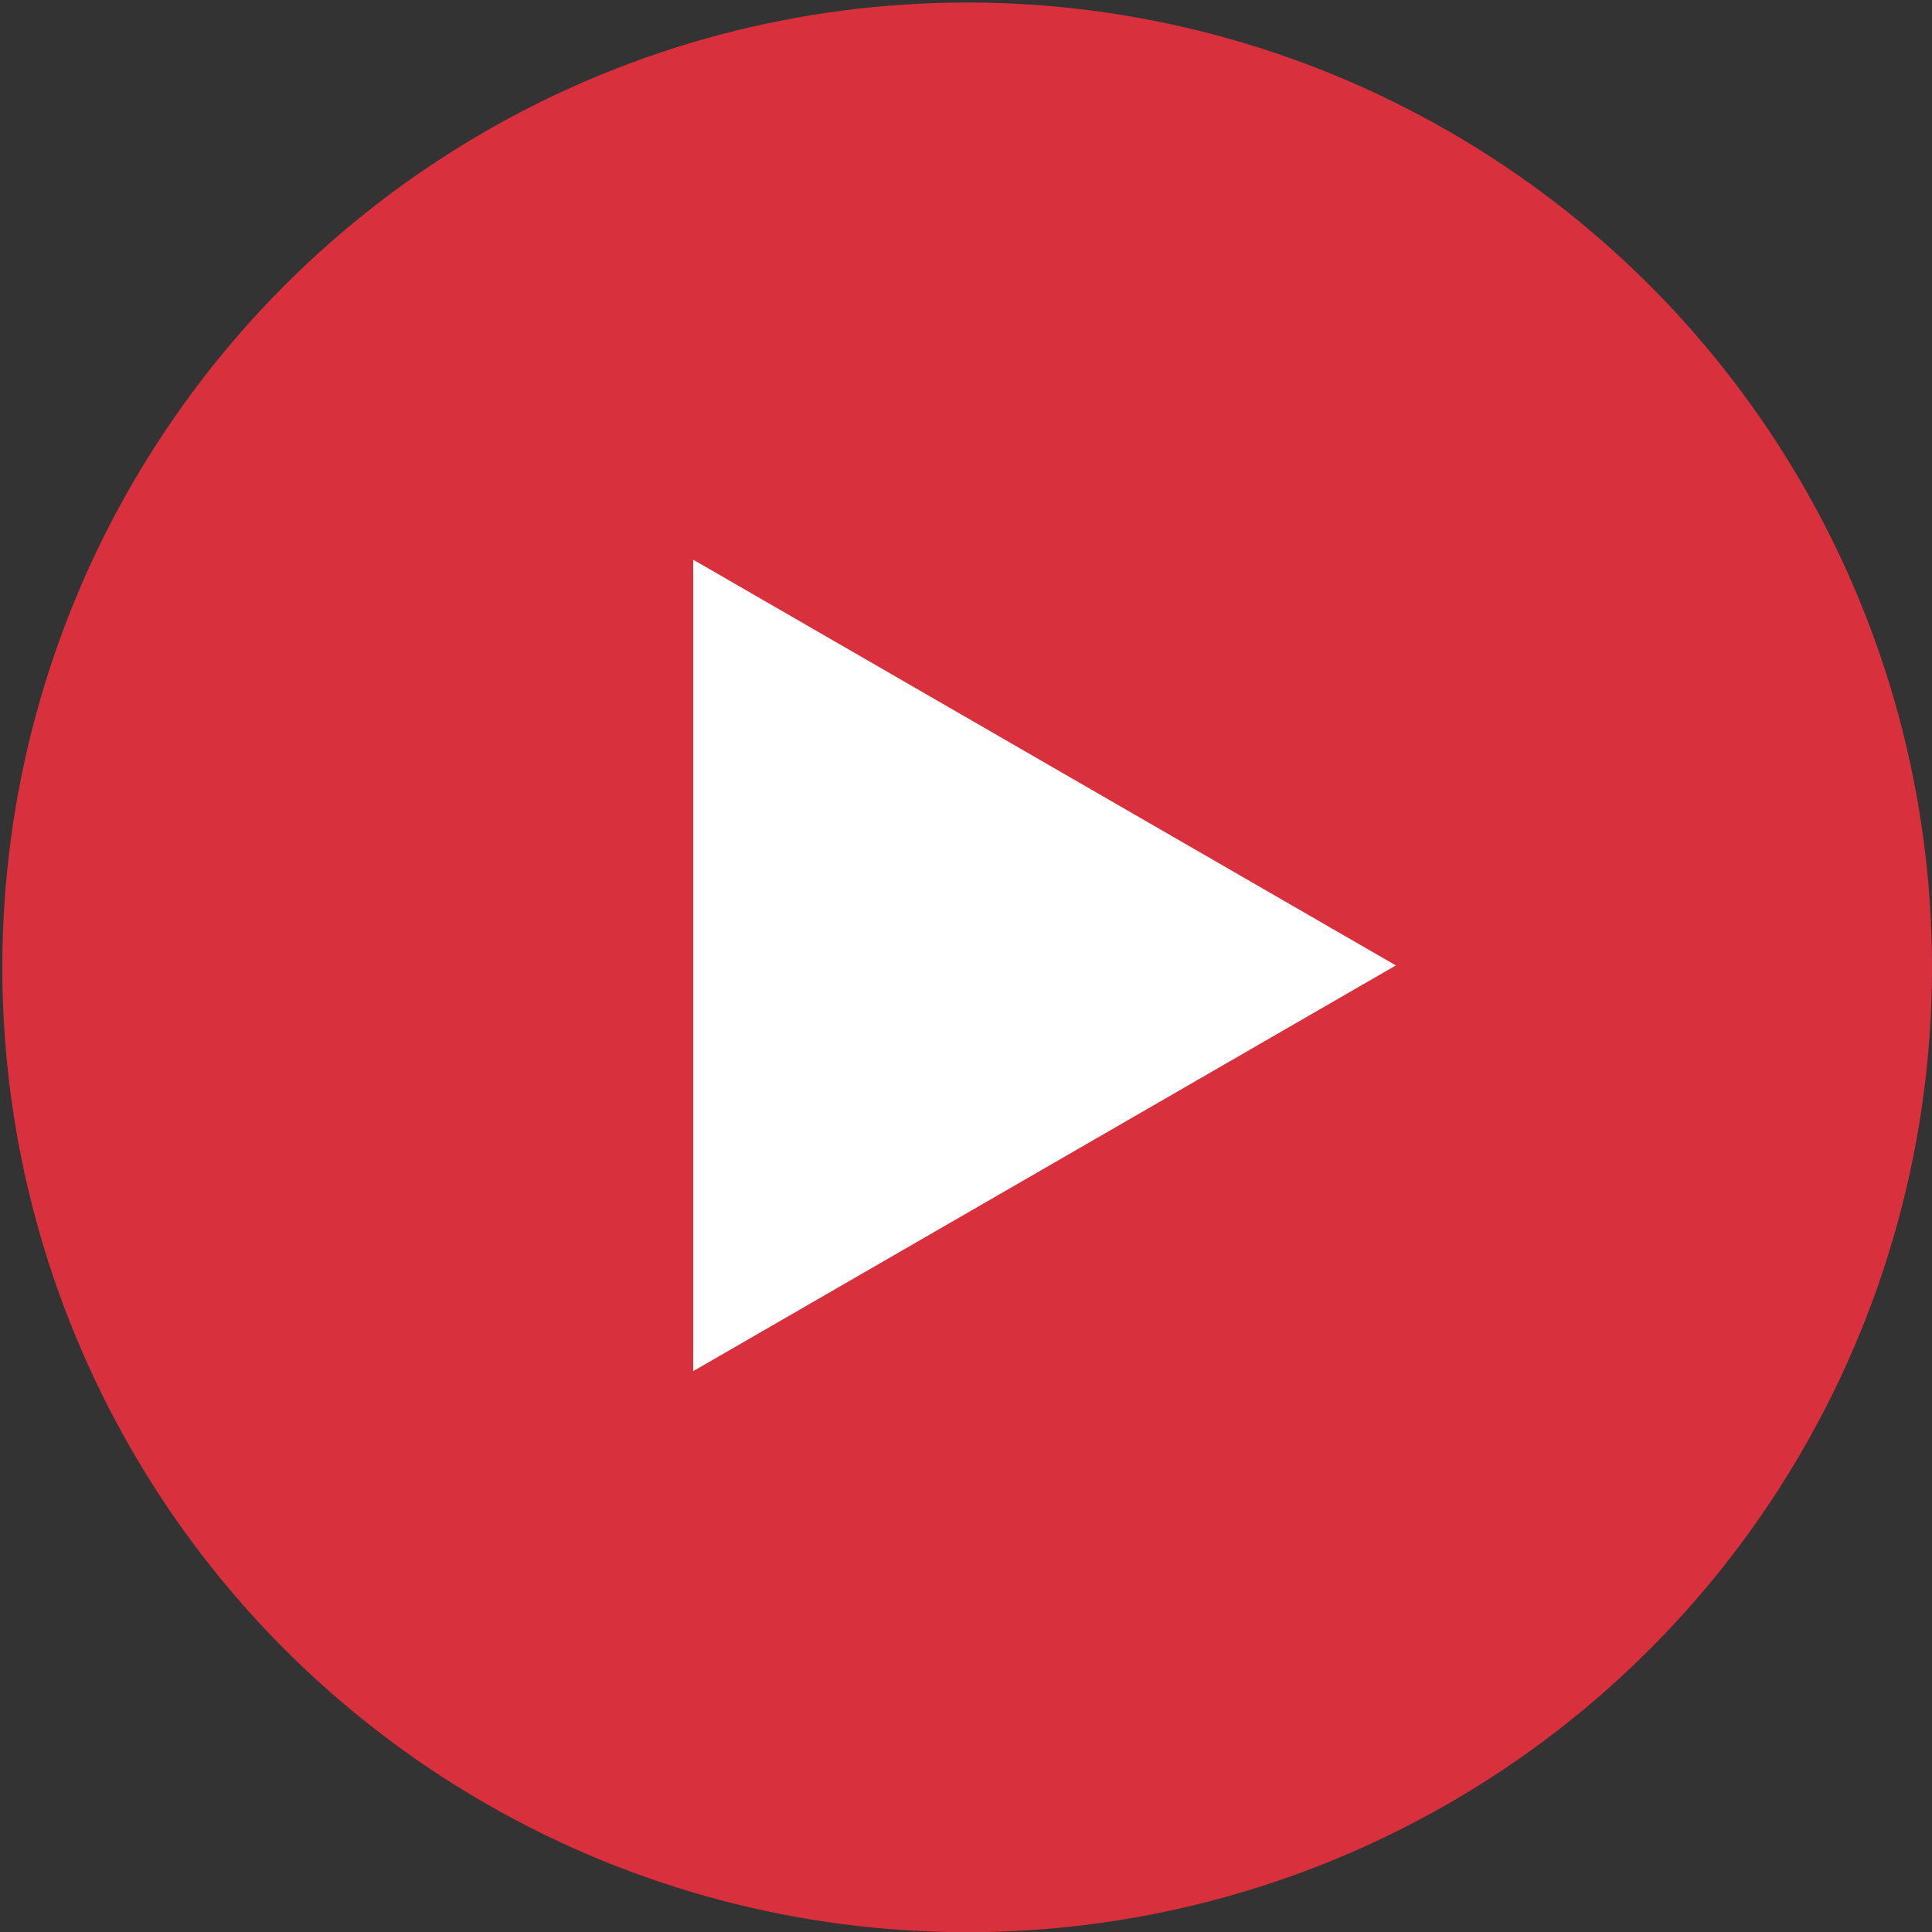
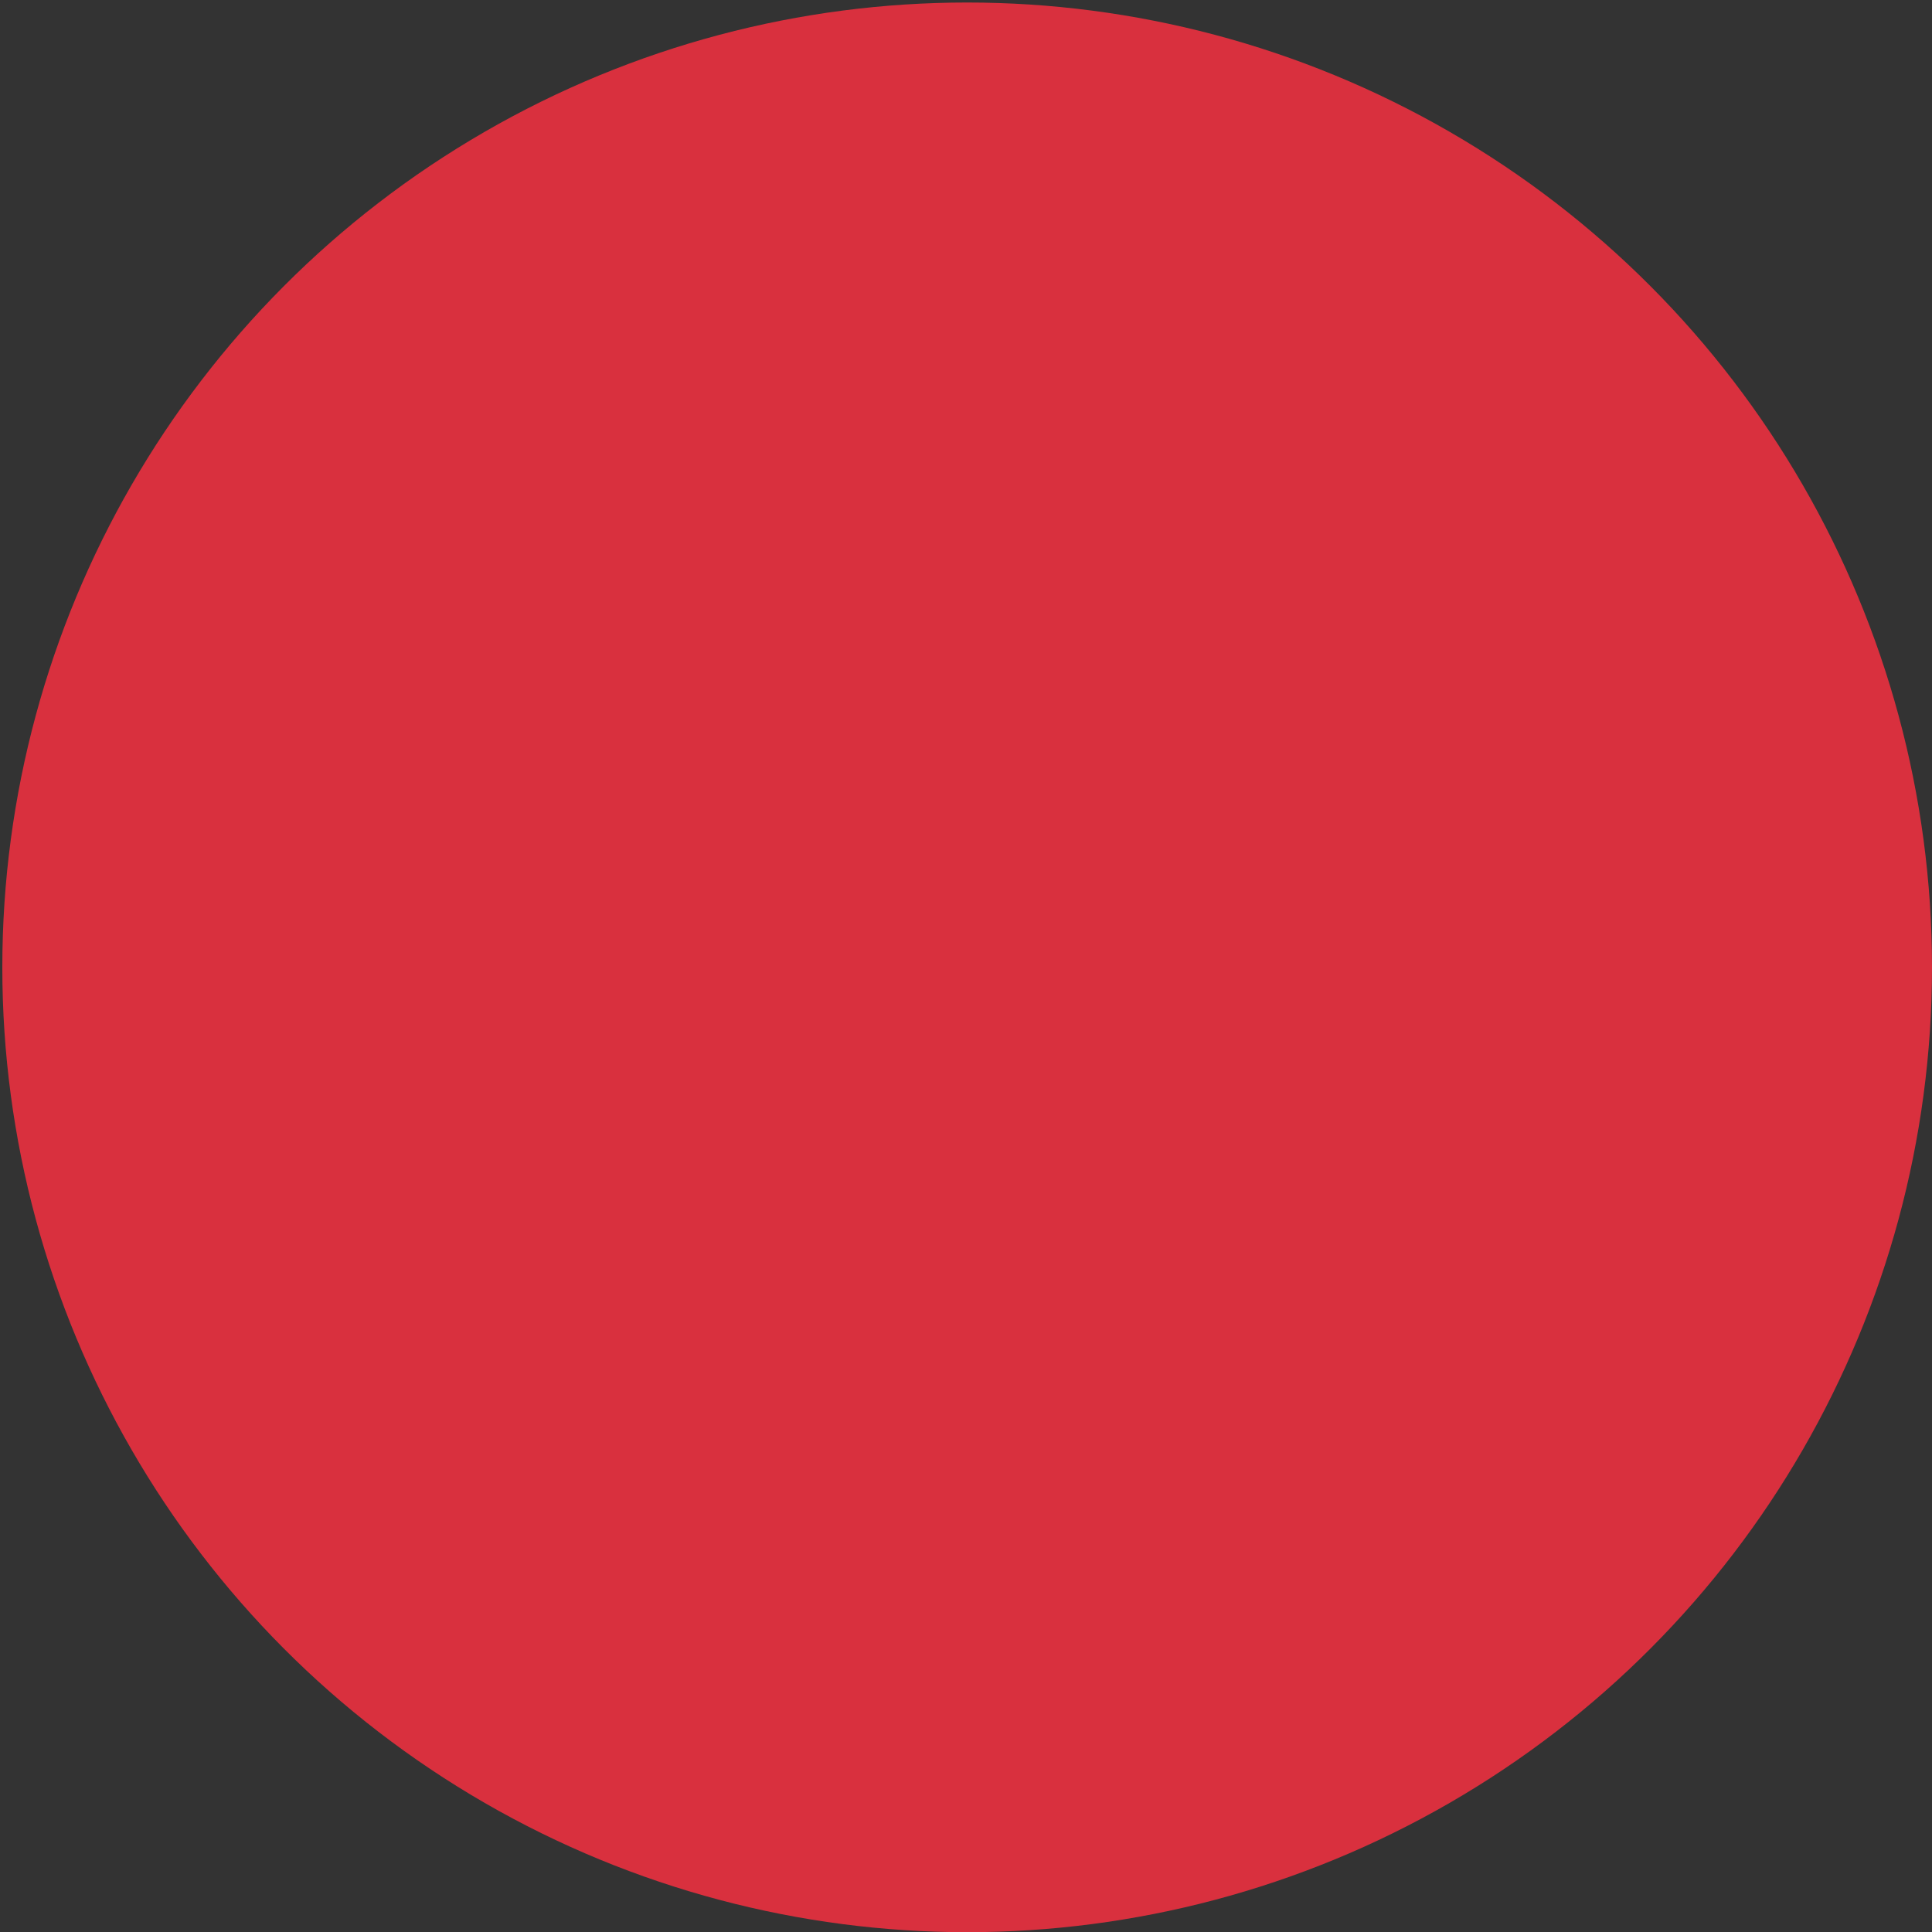
<svg xmlns="http://www.w3.org/2000/svg" version="1.1" id="Capa_1" x="0px" y="0px" viewBox="0 0 100 100" style="enable-background:new 0 0 100 100;" xml:space="preserve">
  <rect x="0" y="0" width="100" height="100" fill="#333333" stroke="none" />
  <style type="text/css">
	.st0{fill:#D9303E;}
	.st1{fill:#FFFFFF;}
</style>
  <g>
    <circle class="st0" cx="50.06" cy="50.07" r="49.94" />
-     <polygon class="st1" points="72.25,49.97 35.88,28.97 35.88,70.97  " />
  </g>
</svg>